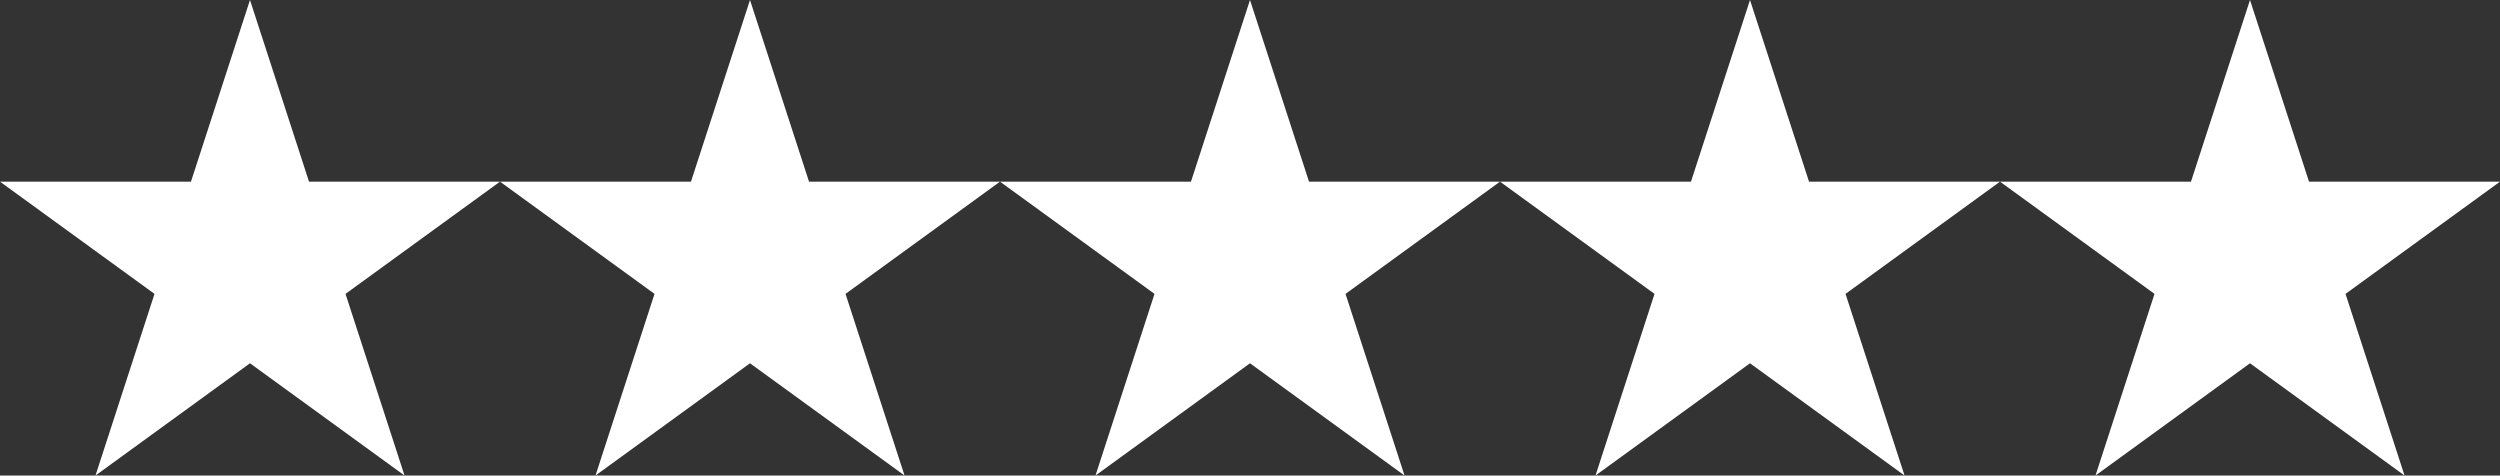
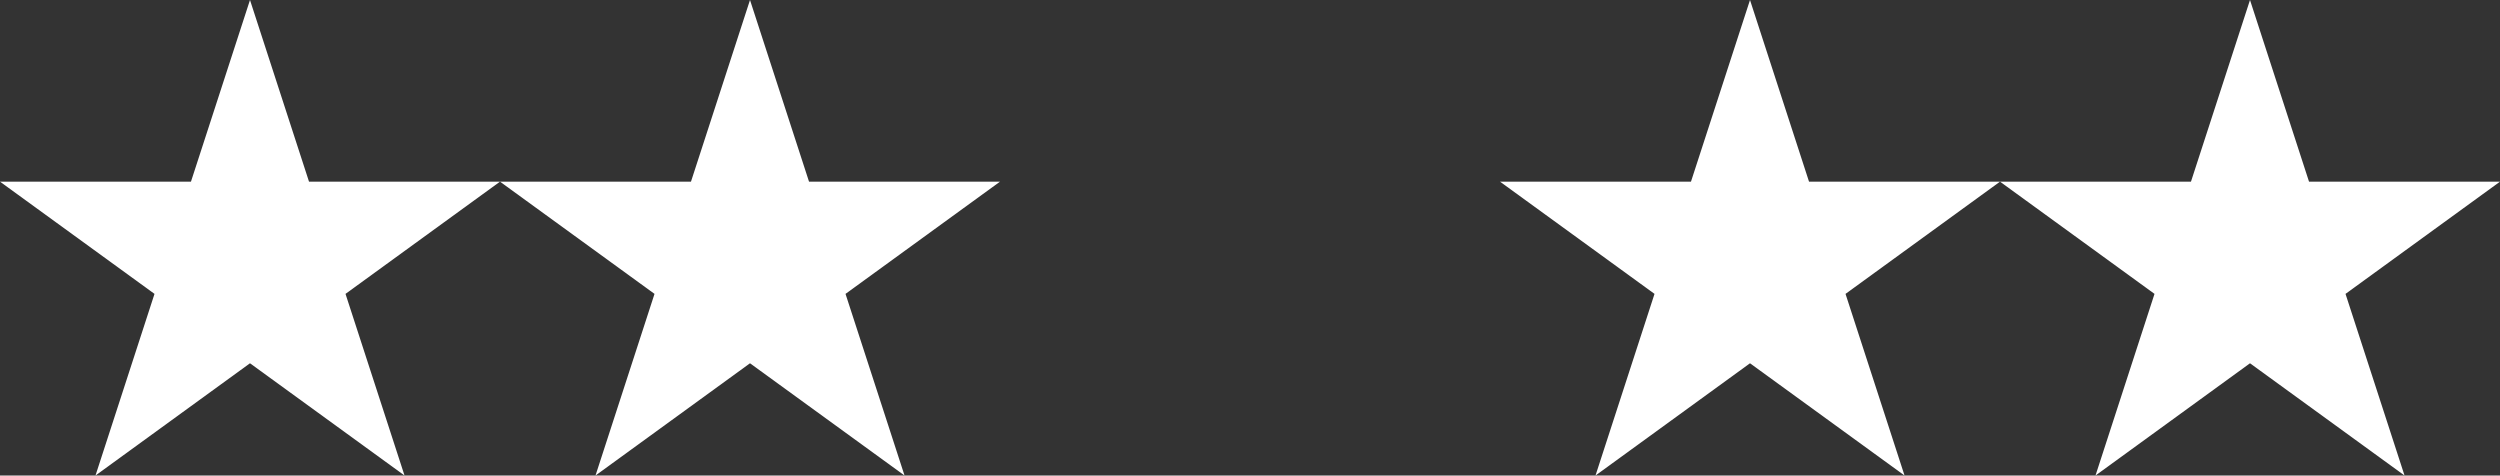
<svg xmlns="http://www.w3.org/2000/svg" width="141.987" height="27.007" viewBox="0 0 141.987 27.007">
  <rect x="0" y="0" width="141.987" height="27.007" fill="#333333" stroke="none" />
  <g id="STARS" transform="translate(-1529.265 -830.999)">
    <path id="Path_315" data-name="Path 315" d="M75.1-732.263l3.352,10.316H89.3l-8.775,6.375,3.352,10.316L75.1-711.631l-8.775,6.375,3.352-10.316L60.9-721.947H71.748Z" transform="translate(1468.363 1563.262)" fill="#fff" />
    <path id="Path_316" data-name="Path 316" d="M75.1-732.263l3.352,10.316H89.3l-8.775,6.375,3.352,10.316L75.1-711.631l-8.775,6.375,3.352-10.316L60.9-721.947H71.748Z" transform="translate(1496.761 1563.262)" fill="#fff" />
-     <path id="Path_317" data-name="Path 317" d="M75.1-732.263l3.352,10.316H89.3l-8.775,6.375,3.352,10.316L75.1-711.631l-8.775,6.375,3.352-10.316L60.9-721.947H71.748Z" transform="translate(1525.158 1563.262)" fill="#fff" />
    <path id="Path_318" data-name="Path 318" d="M75.1-732.263l3.352,10.316H89.3l-8.775,6.375,3.352,10.316L75.1-711.631l-8.775,6.375,3.352-10.316L60.9-721.947H71.748Z" transform="translate(1553.556 1563.262)" fill="#fff" />
    <path id="Path_319" data-name="Path 319" d="M75.1-732.263l3.352,10.316H89.3l-8.775,6.375,3.352,10.316L75.1-711.631l-8.775,6.375,3.352-10.316L60.9-721.947H71.748Z" transform="translate(1581.953 1563.262)" fill="#fff" />
  </g>
</svg>